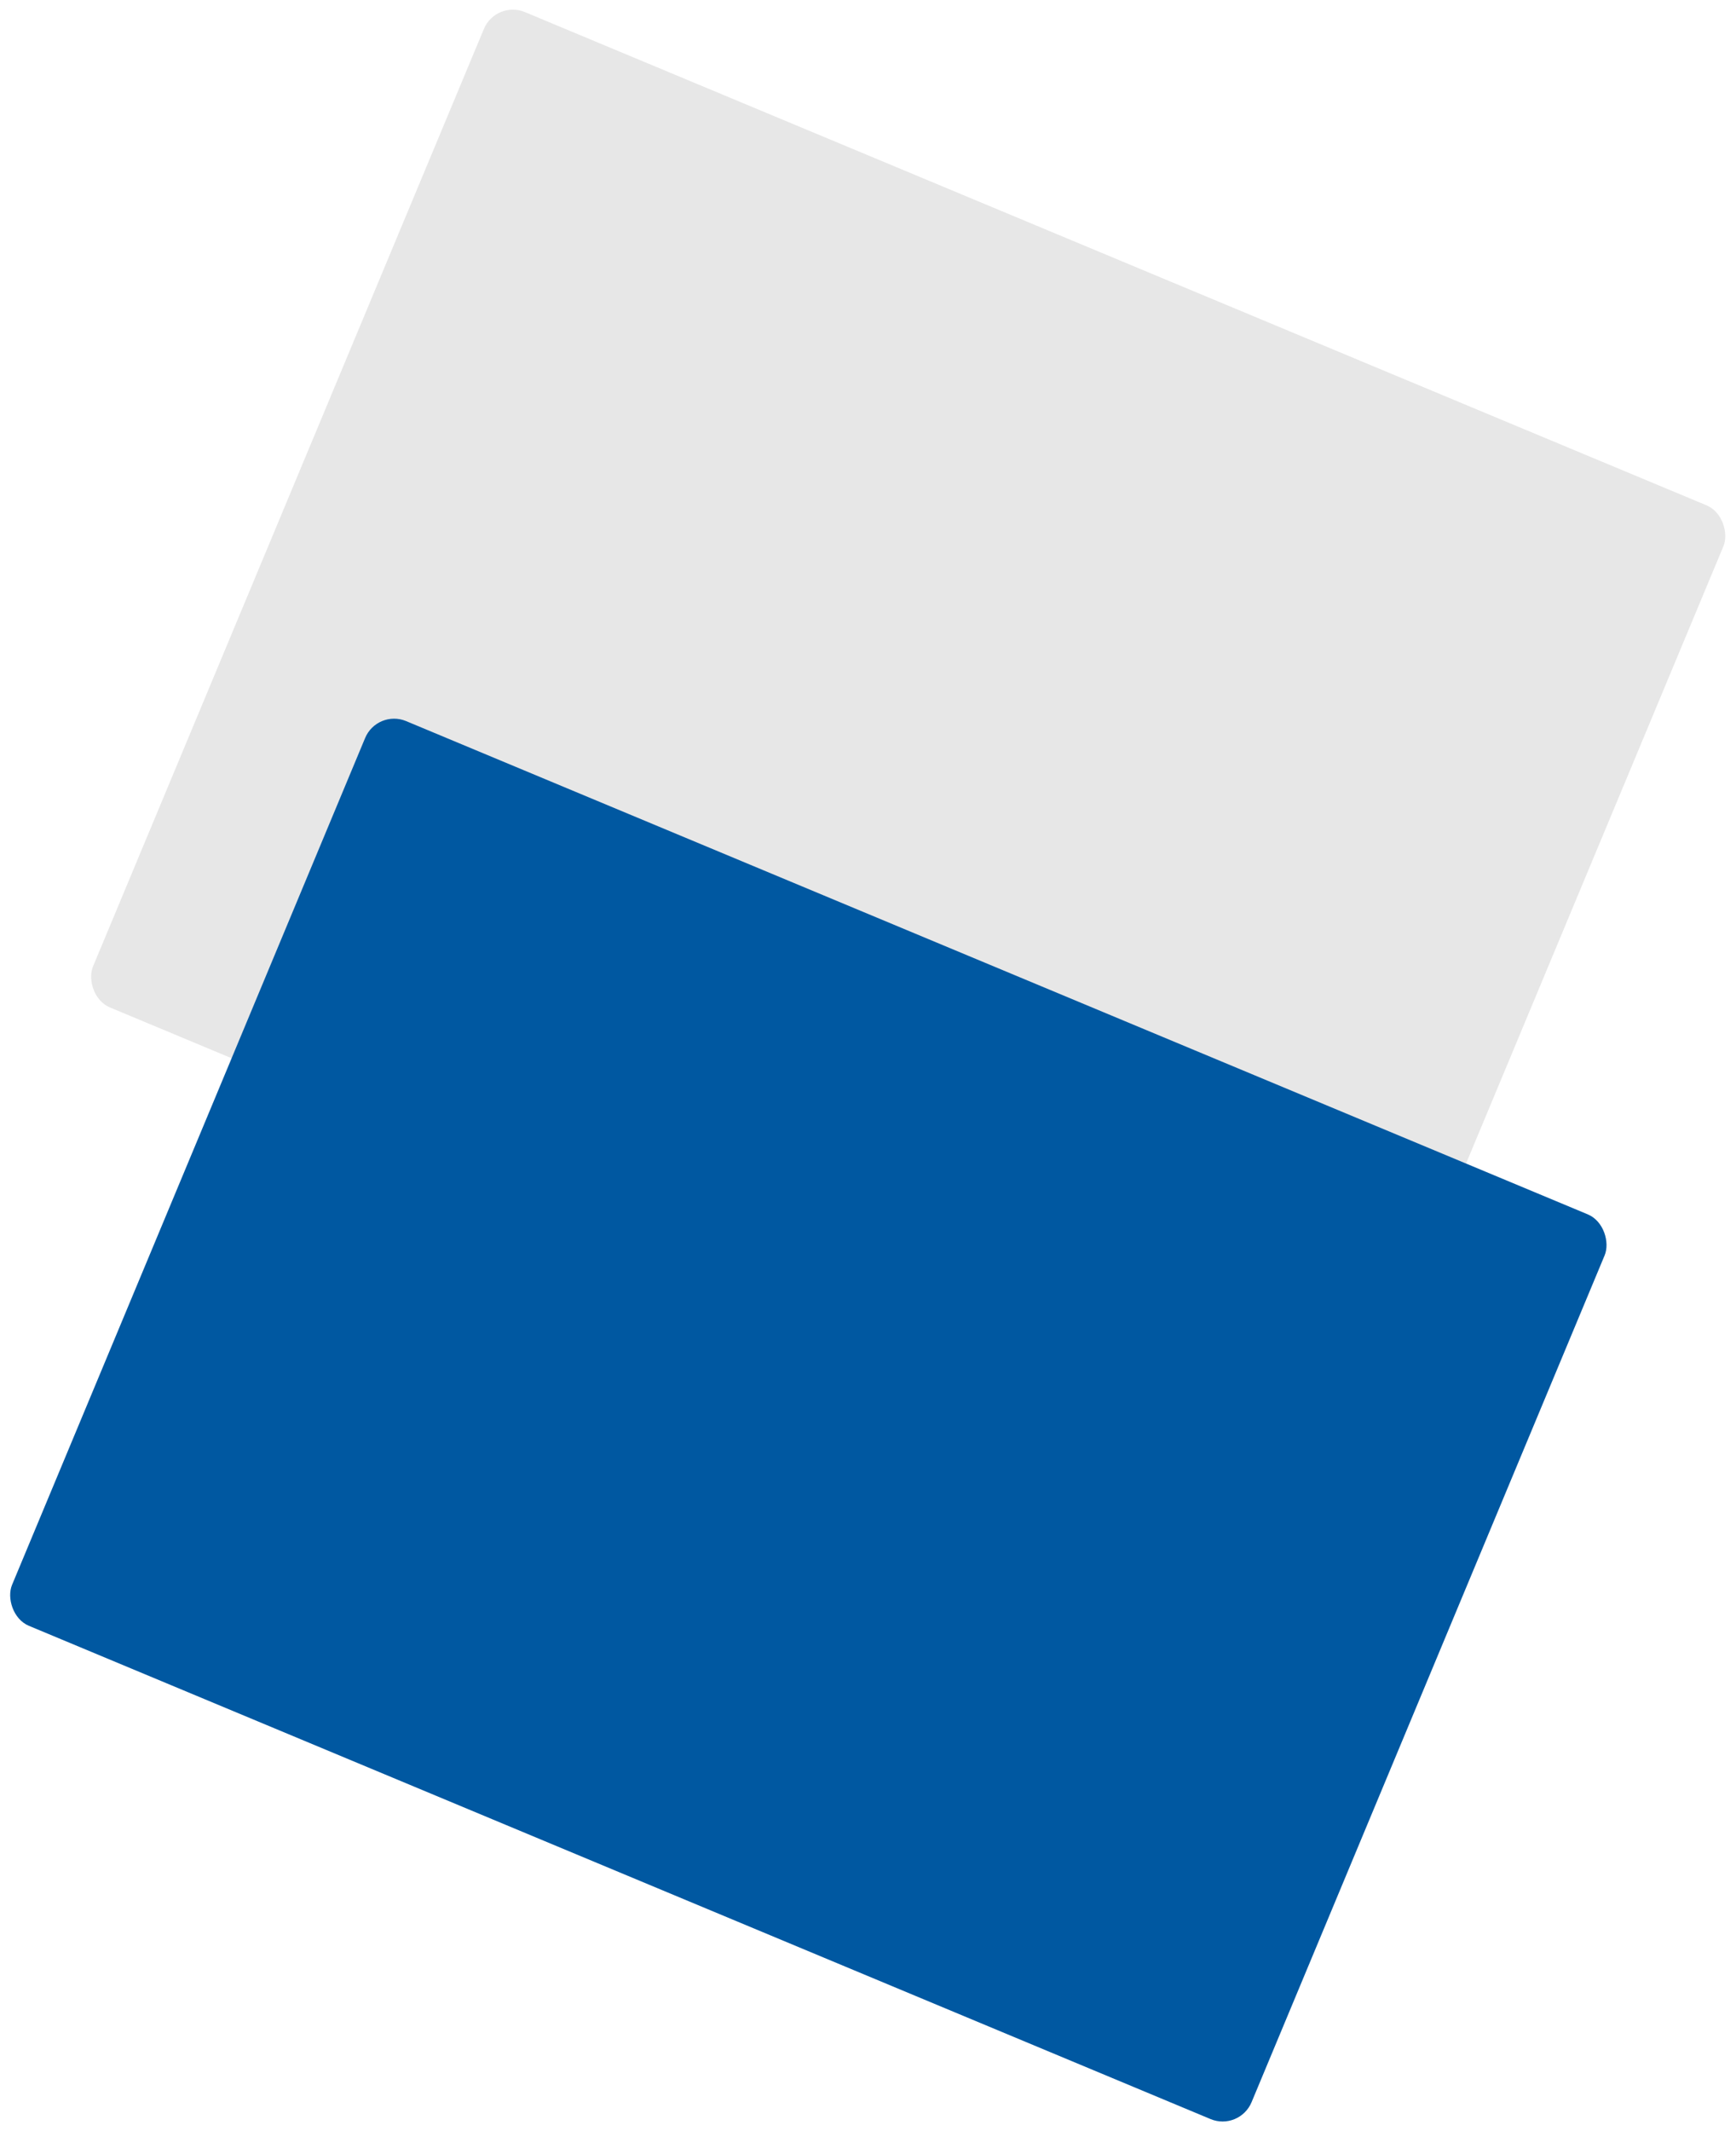
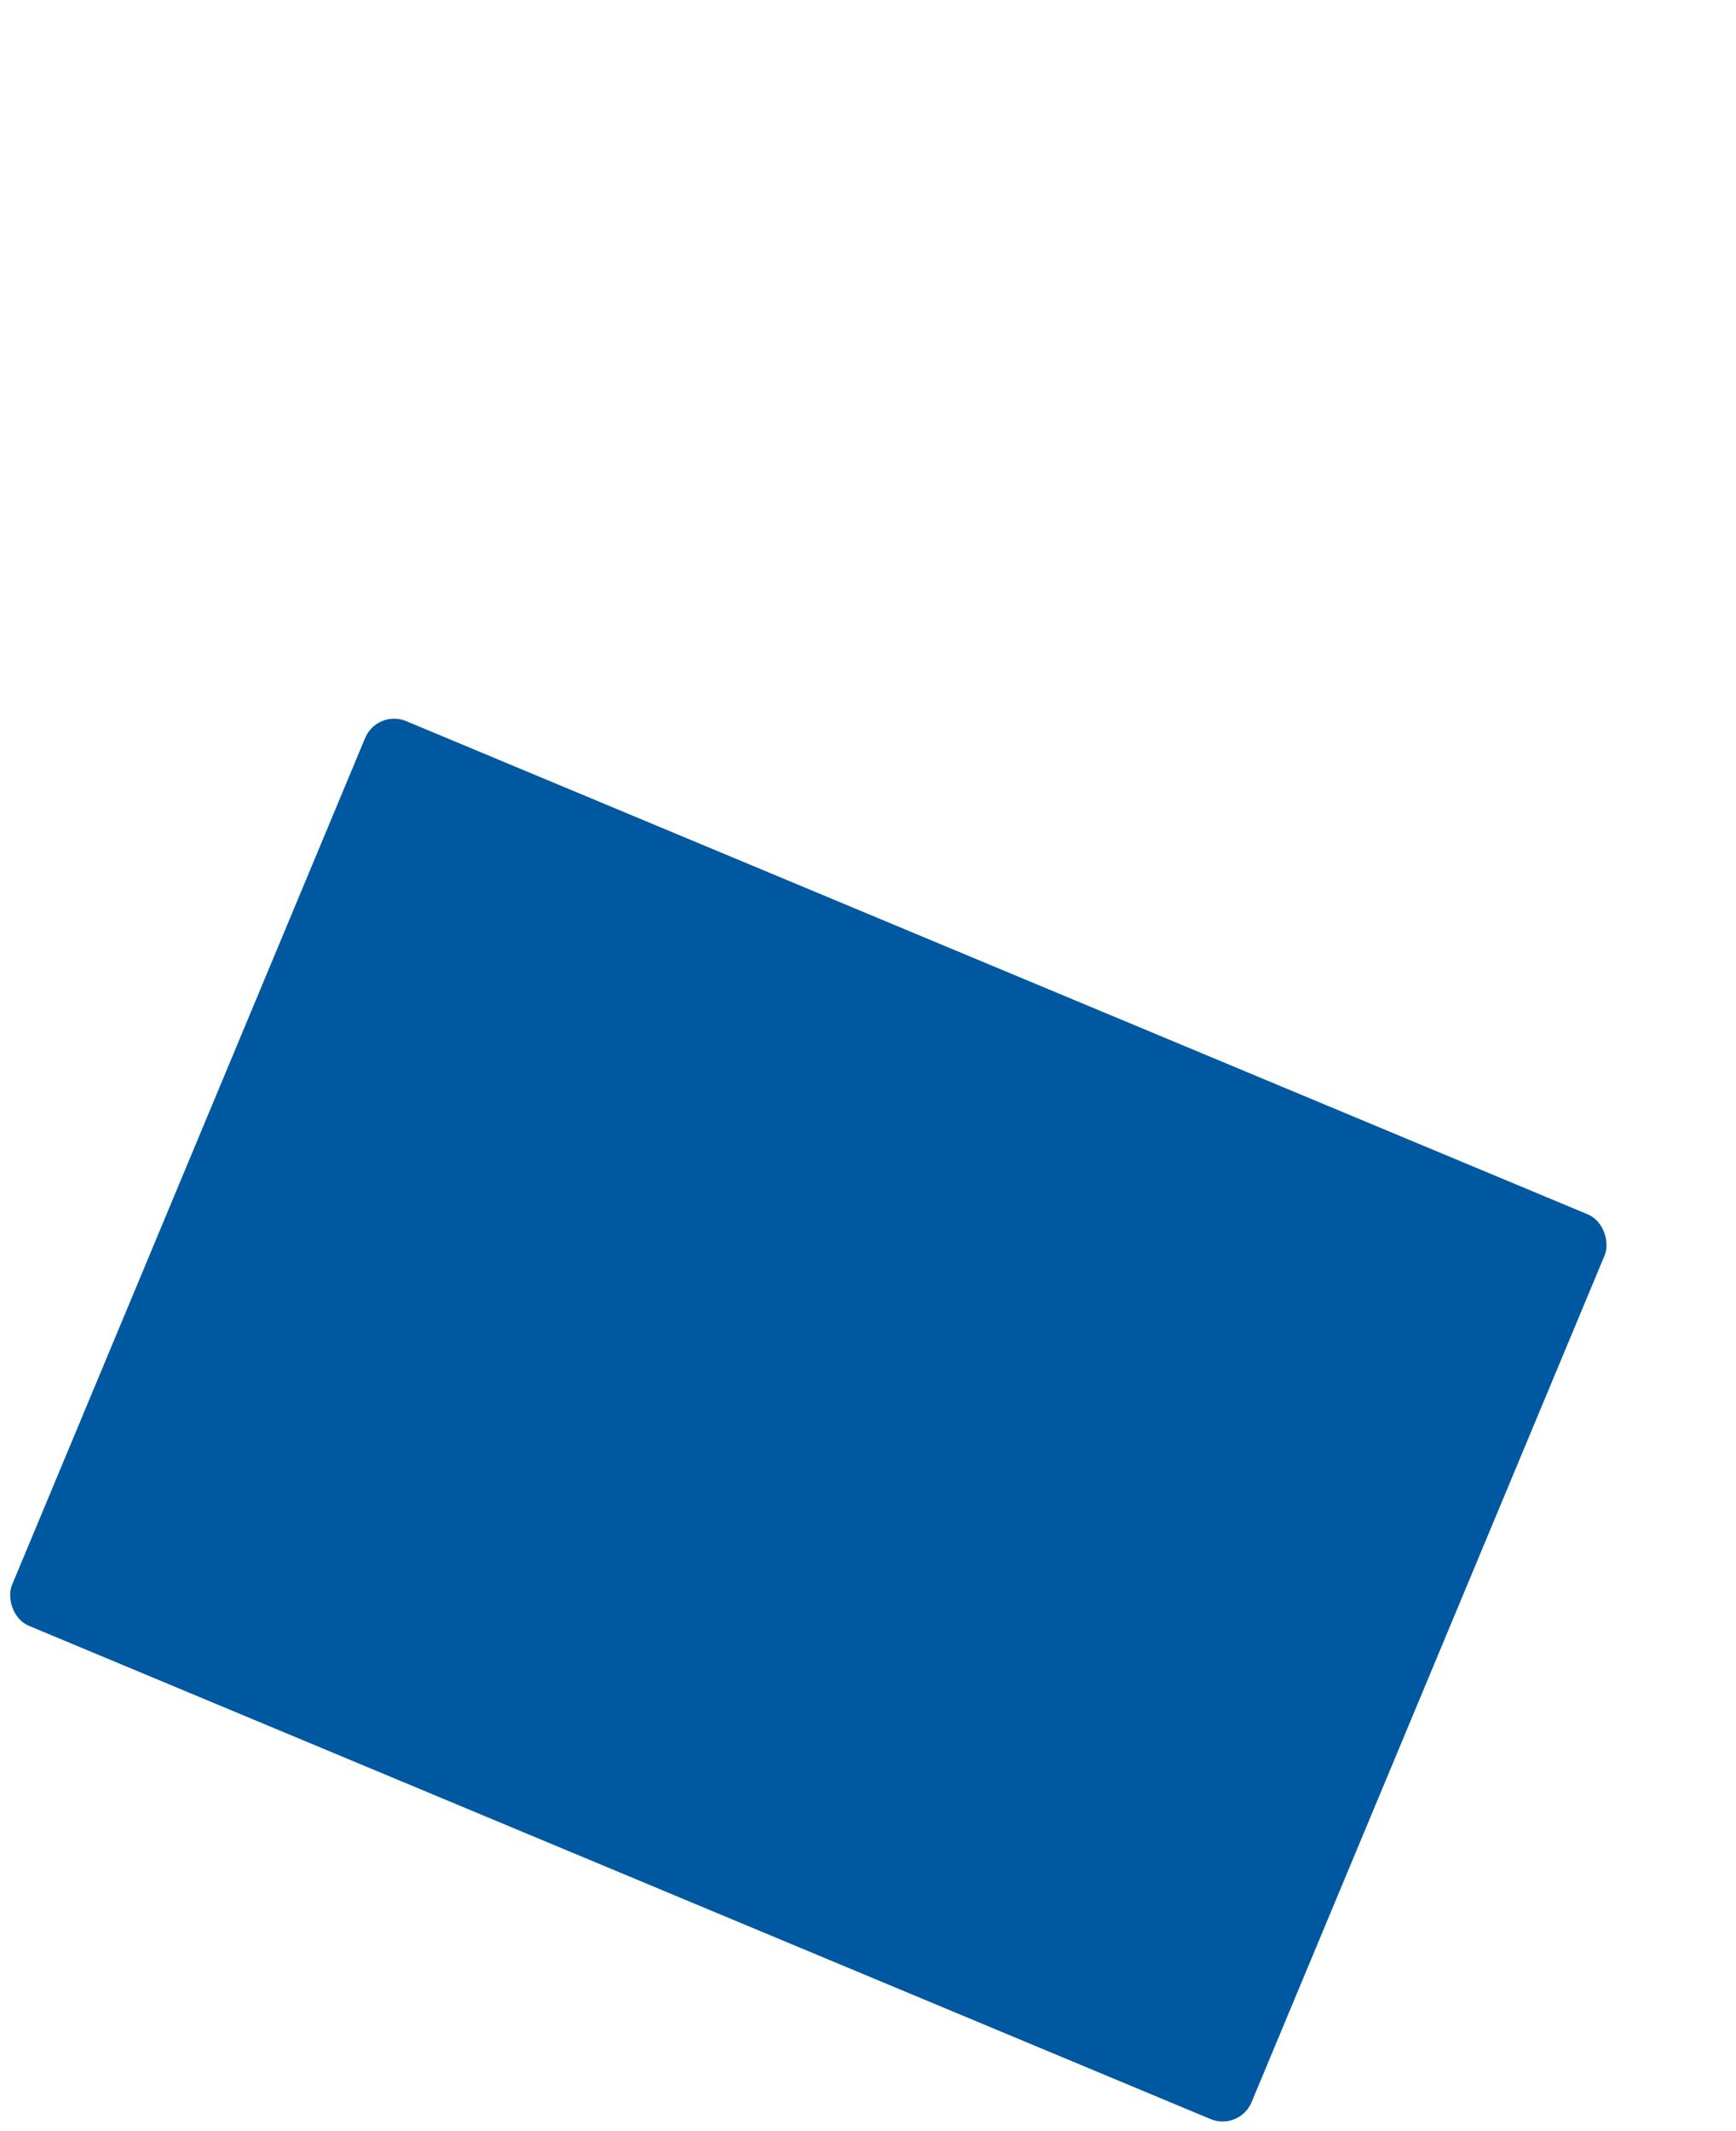
<svg xmlns="http://www.w3.org/2000/svg" width="1661" height="2038" viewBox="0 0 1661 2038" fill="none">
-   <rect x="474.531" width="1285" height="1031.28" rx="30" transform="rotate(22.645 474.531 0)" fill="#E7E7E7" />
  <rect x="360.911" y="678" width="1285" height="937.373" rx="30" transform="rotate(22.645 360.911 678)" fill="#0058A1" />
</svg>